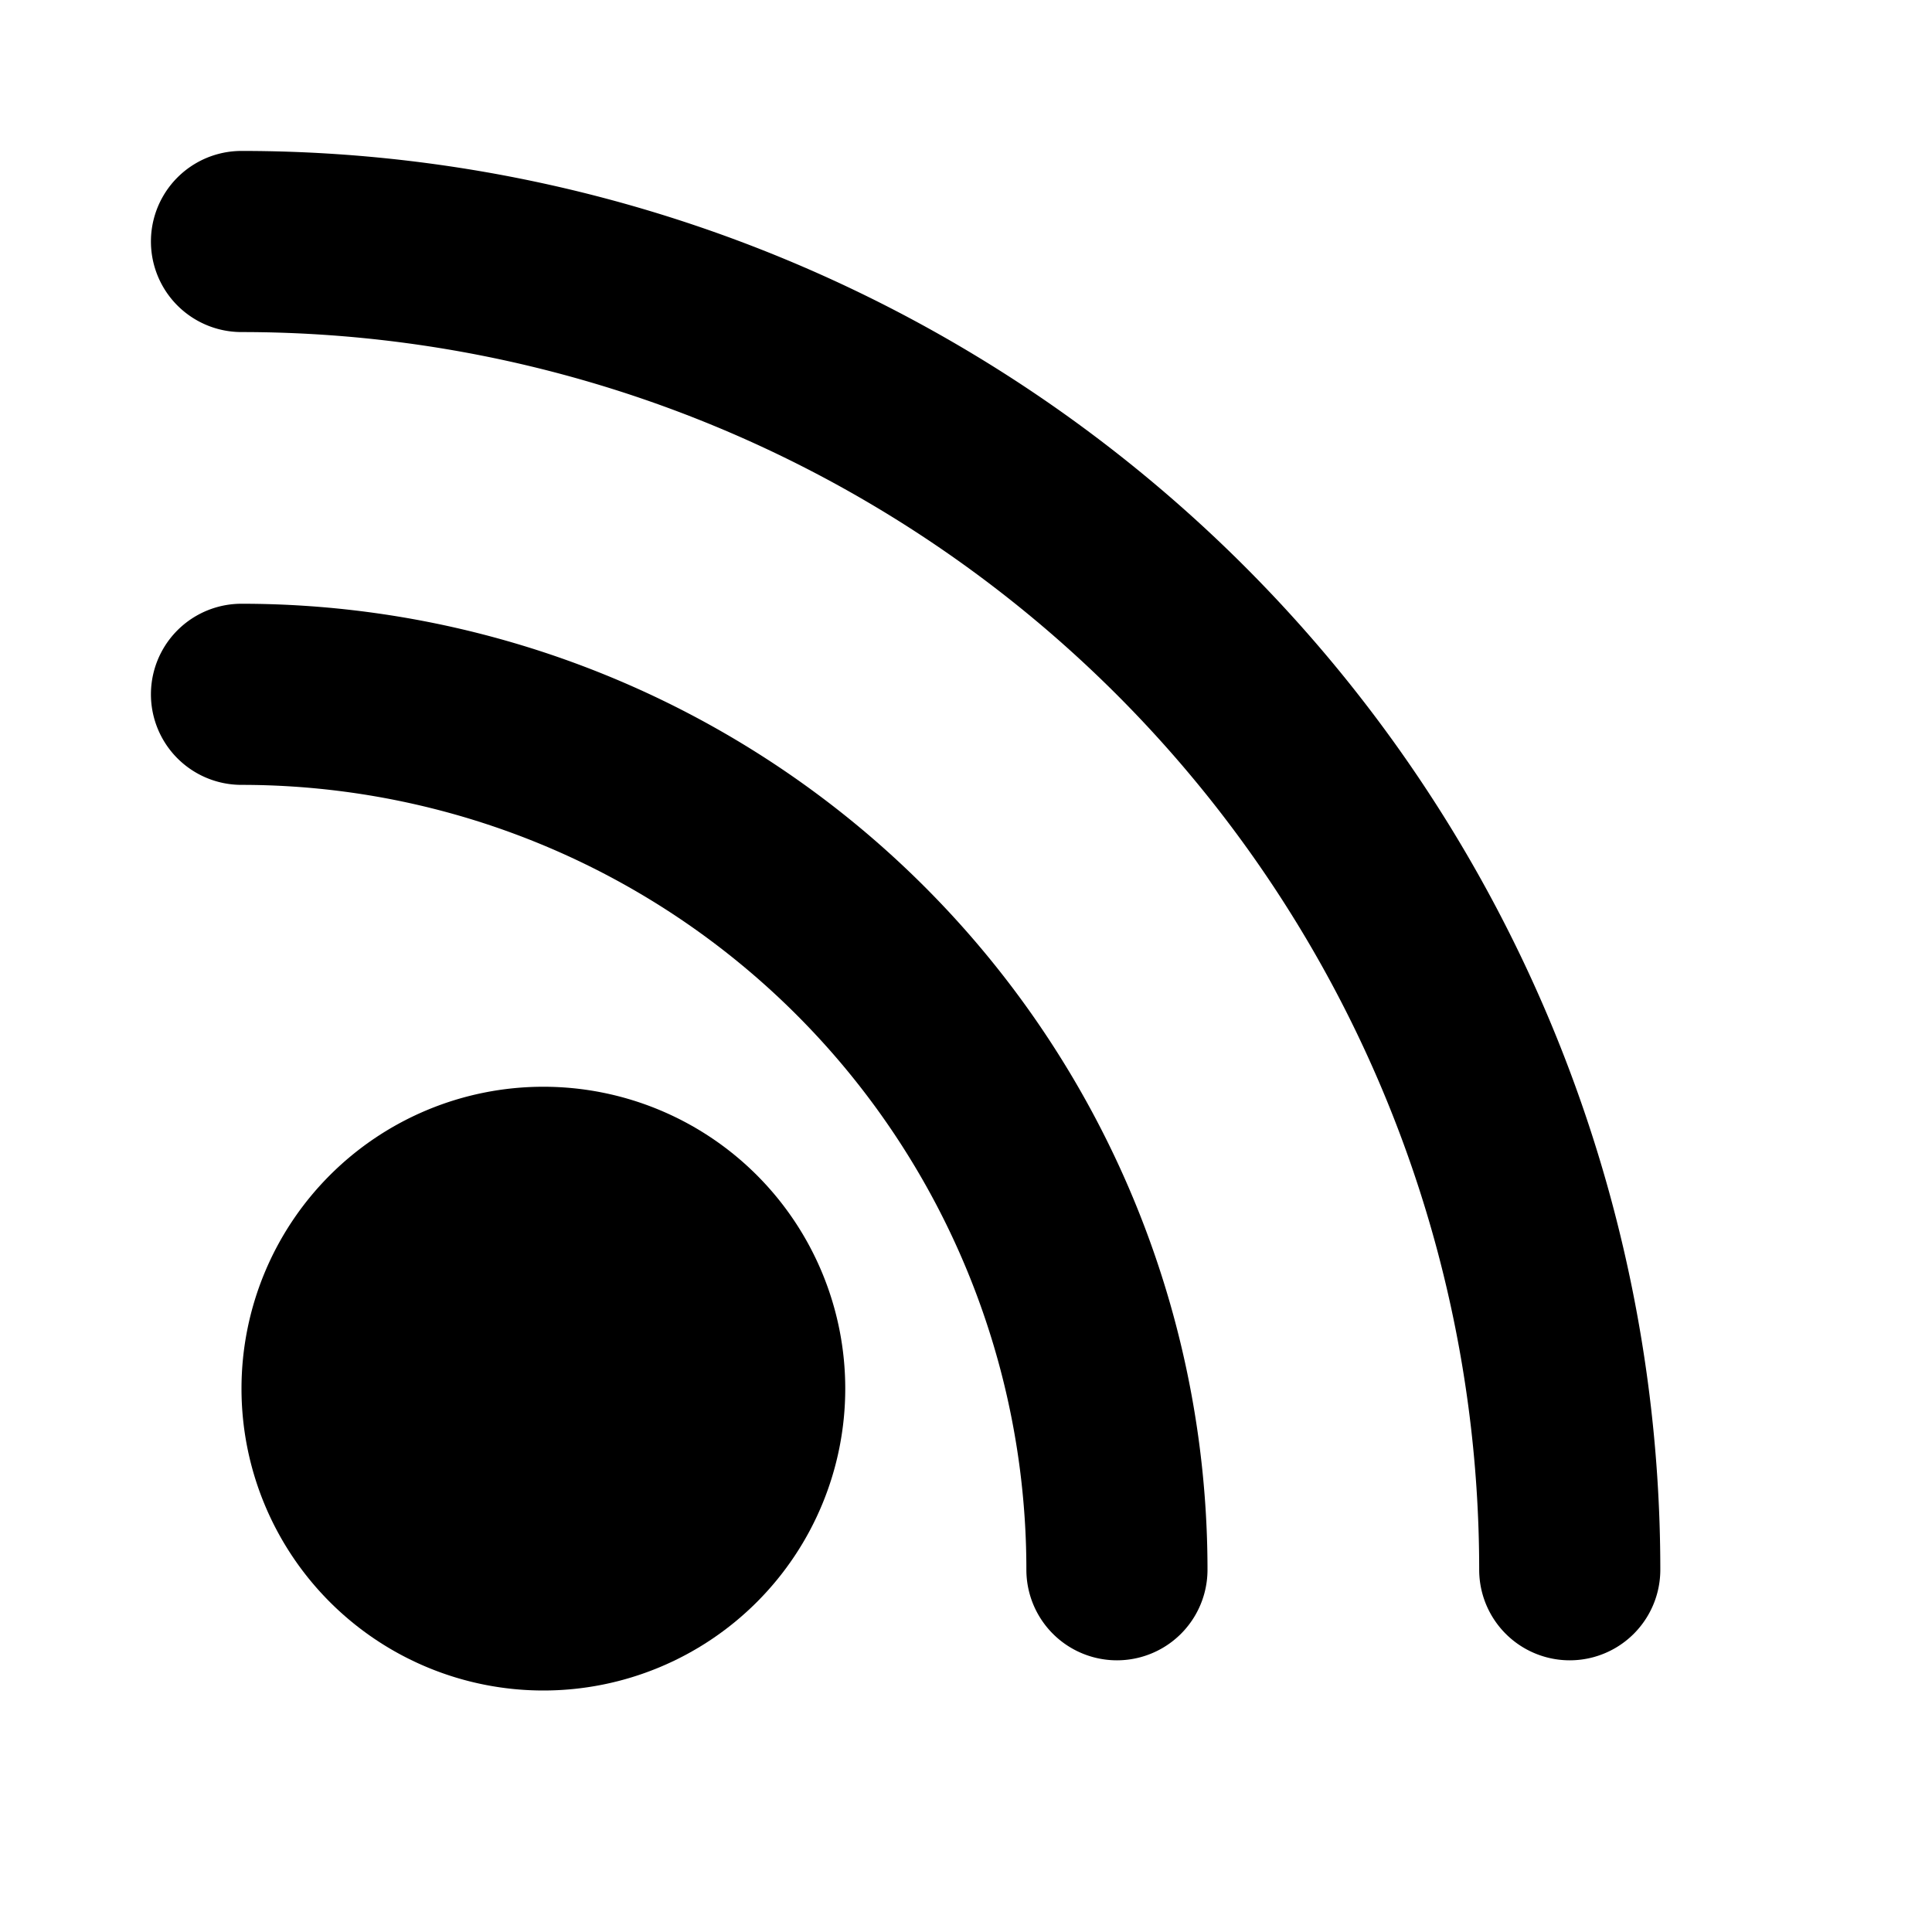
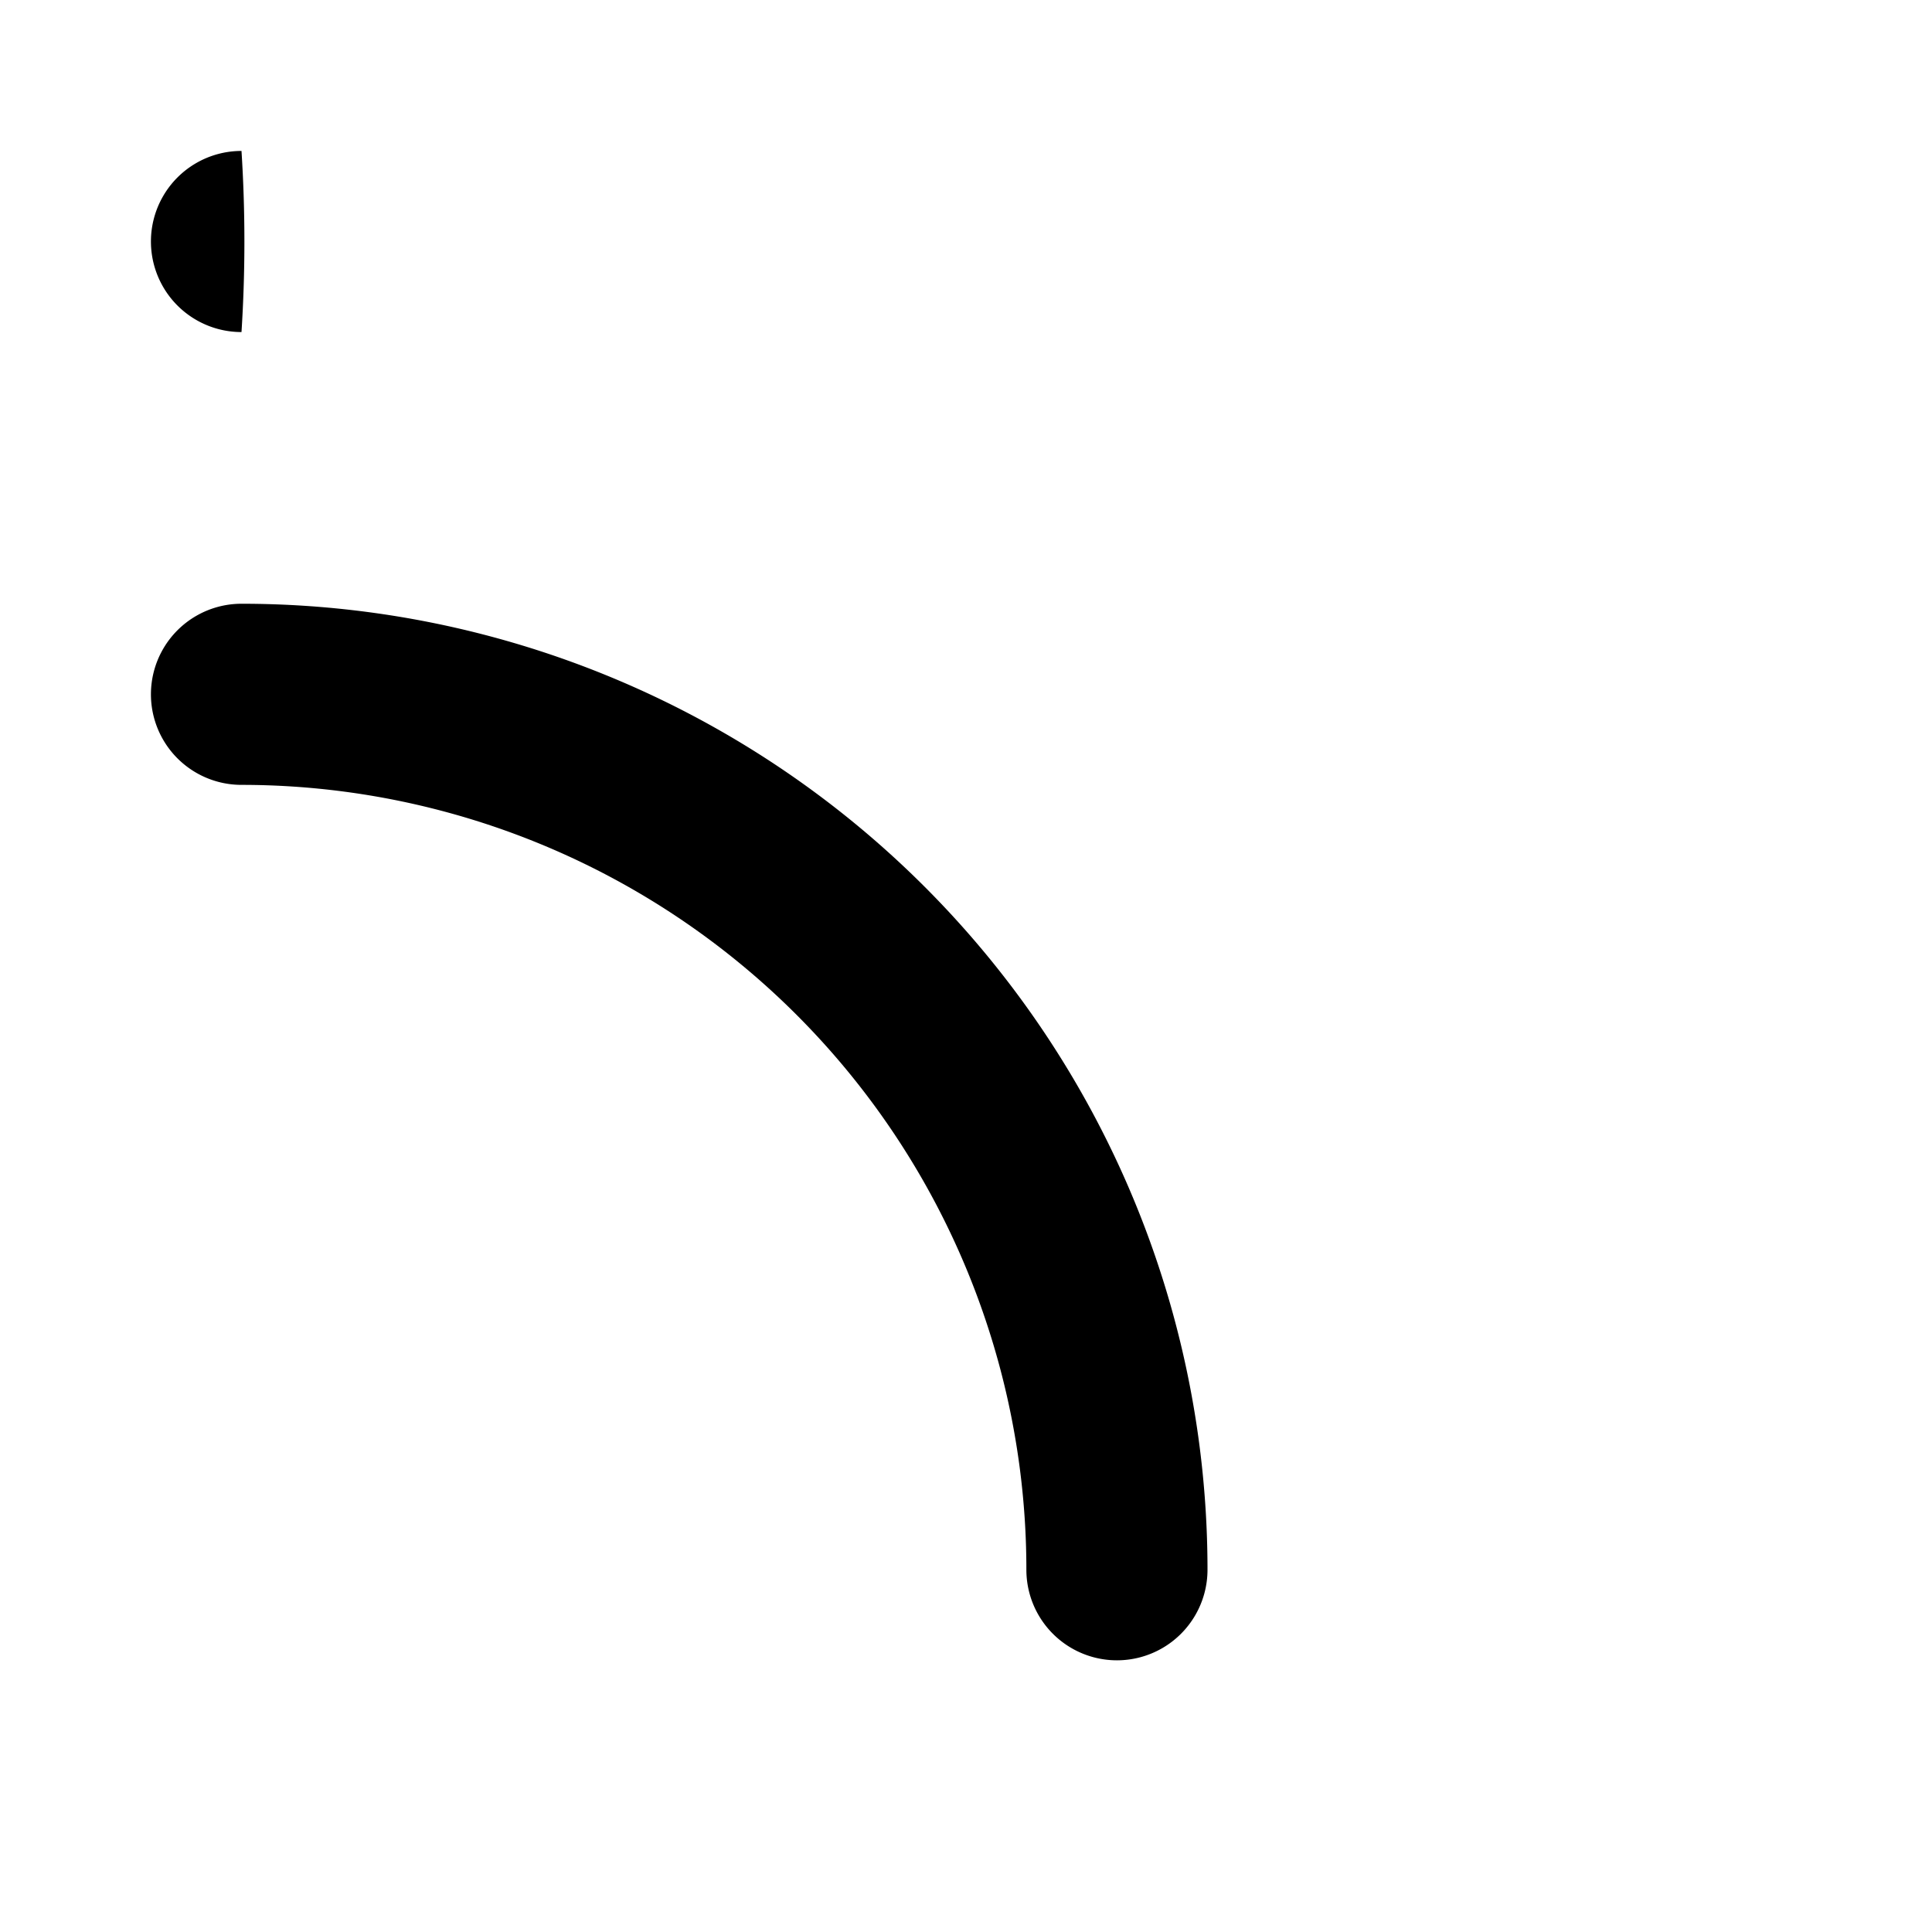
<svg xmlns="http://www.w3.org/2000/svg" width="16" height="16" viewBox="0 0 16 16" fill="currentColor">
-   <path d="M2 11.5a2.5 2.5 0 105 0 2.5 2.5 0 00-5 0z" />
-   <path d="M2 2.75a10.25 10.25 0 0110.25 10.25.75.75 0 001.5 0A11.75 11.75 0 002 1.25.75.75 0 002 2.75z" />
+   <path d="M2 2.75A11.75 11.75 0 002 1.25.75.75 0 002 2.75z" />
  <path d="M2 6.5a6.5 6.5 0 016.5 6.5.75.75 0 001.5 0A8 8 0 002 5a.75.75 0 000 1.5z" />
</svg>